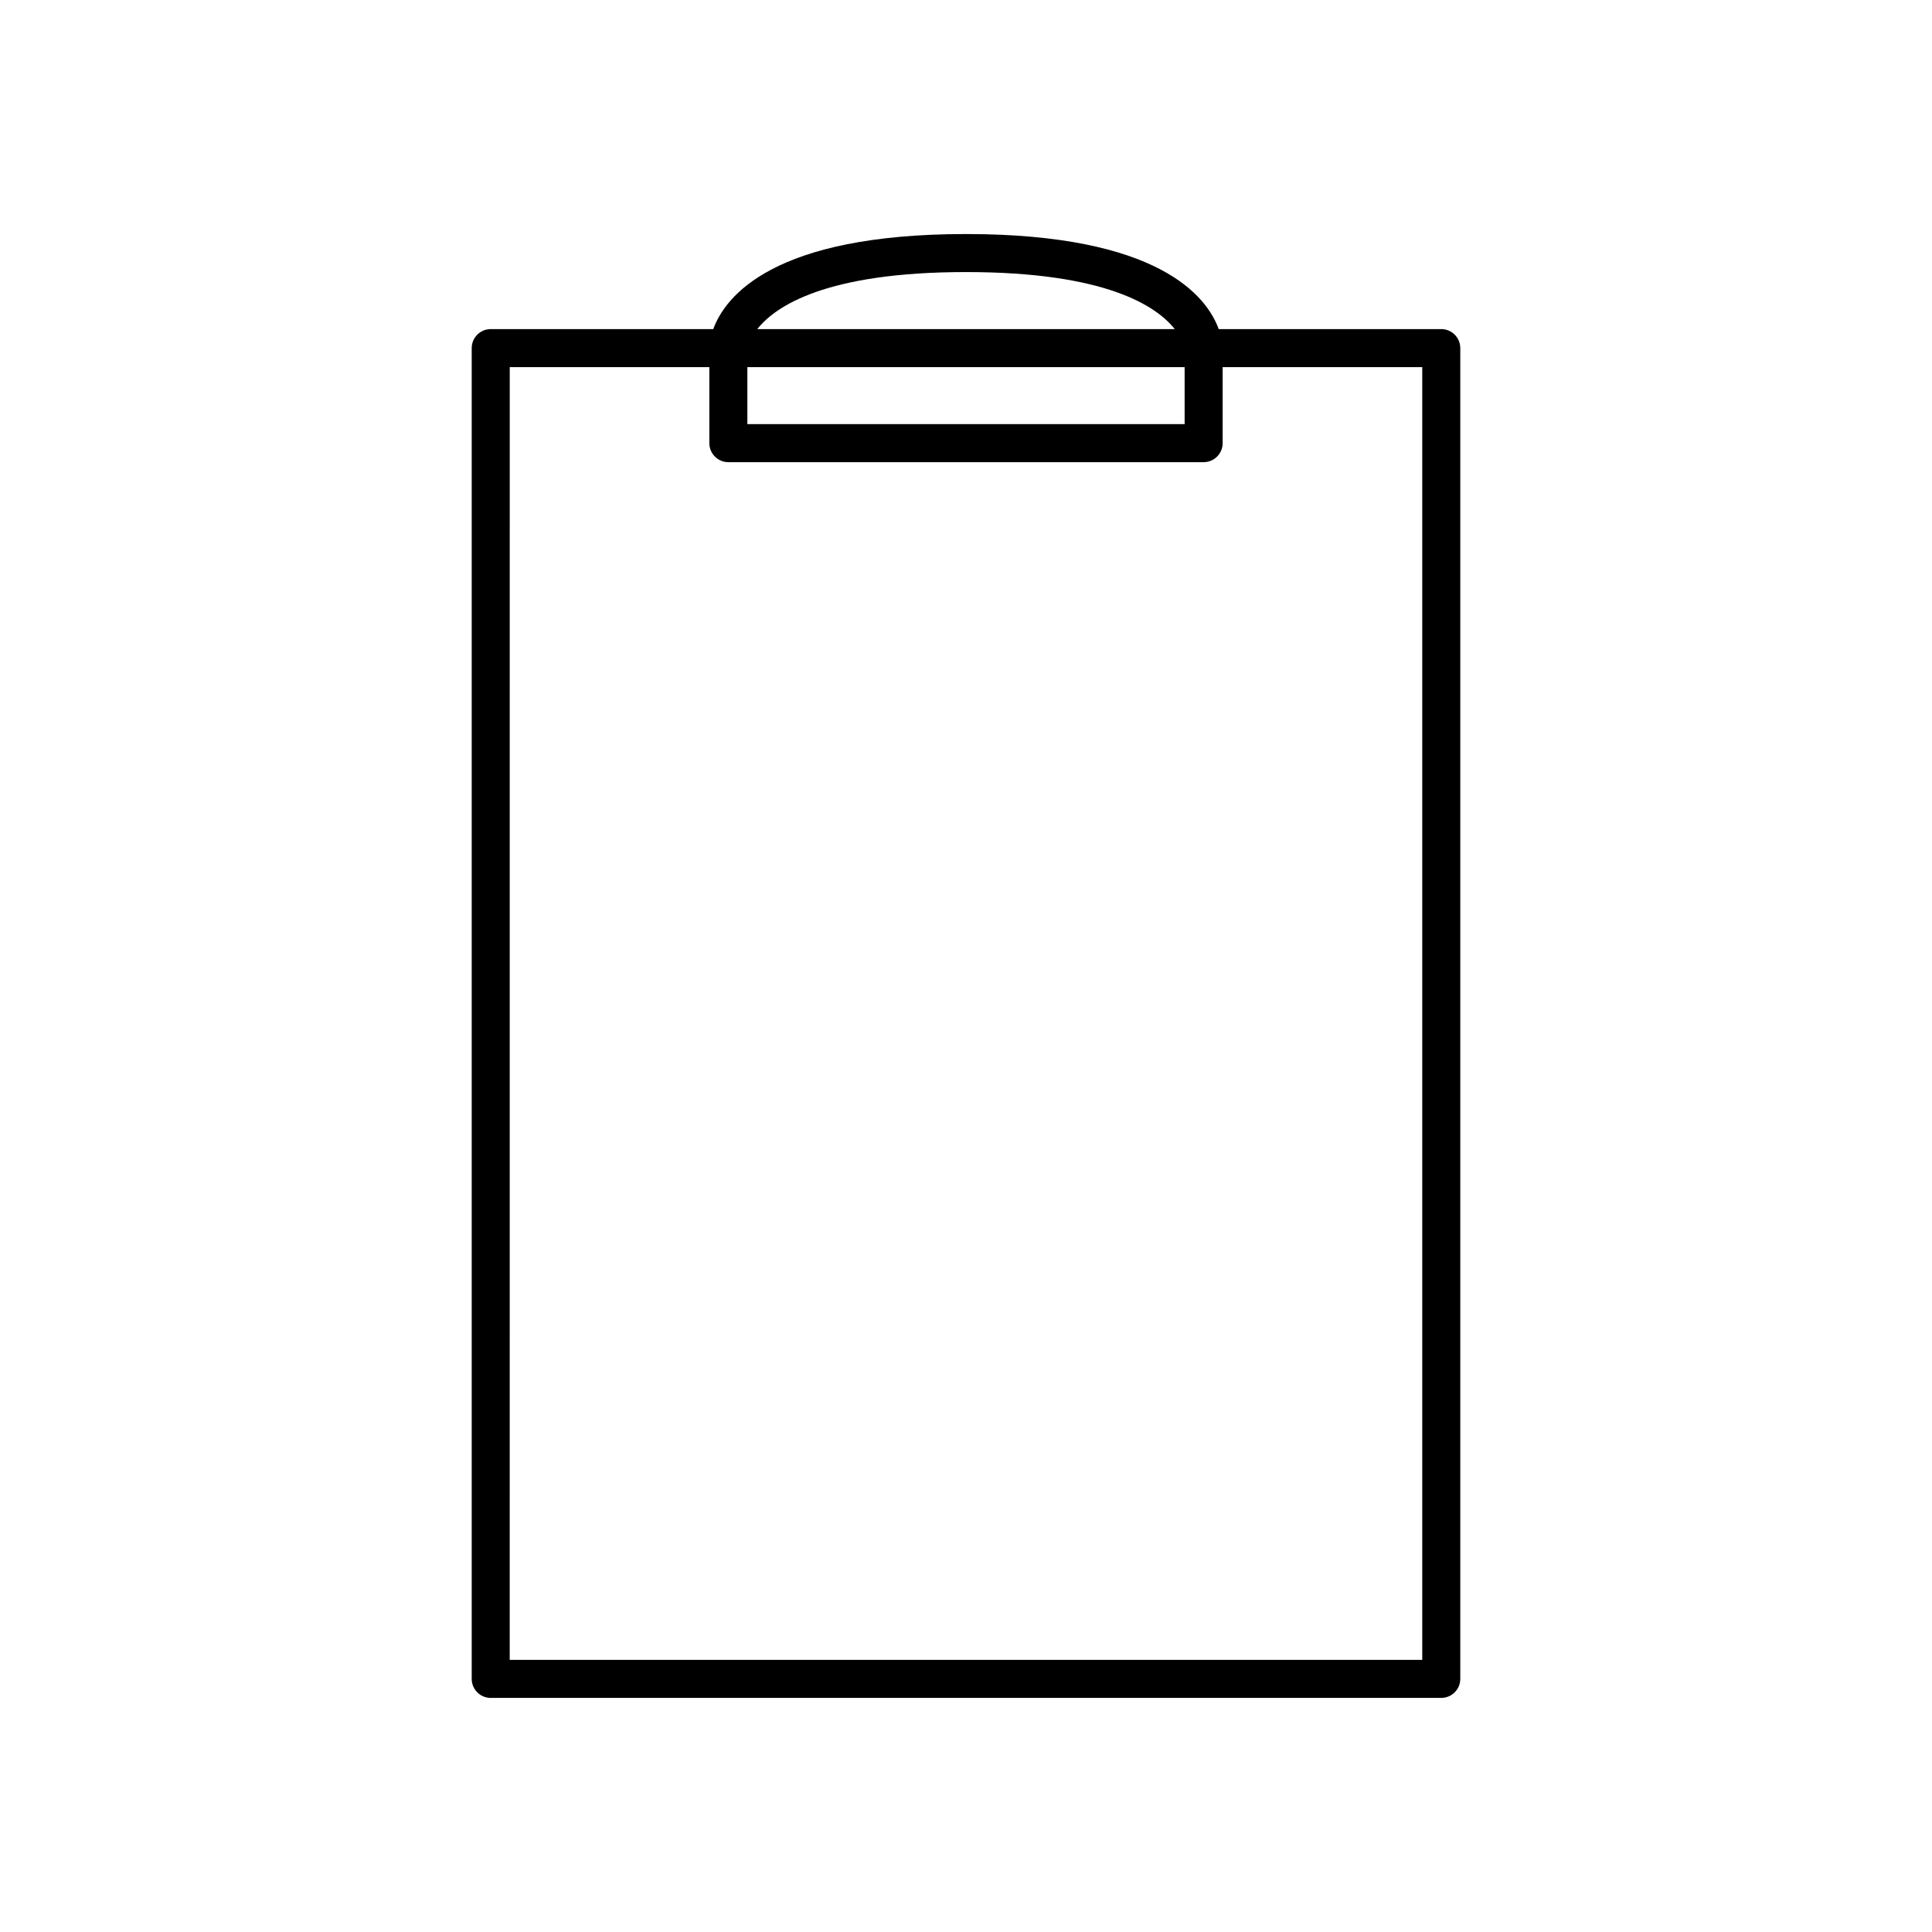
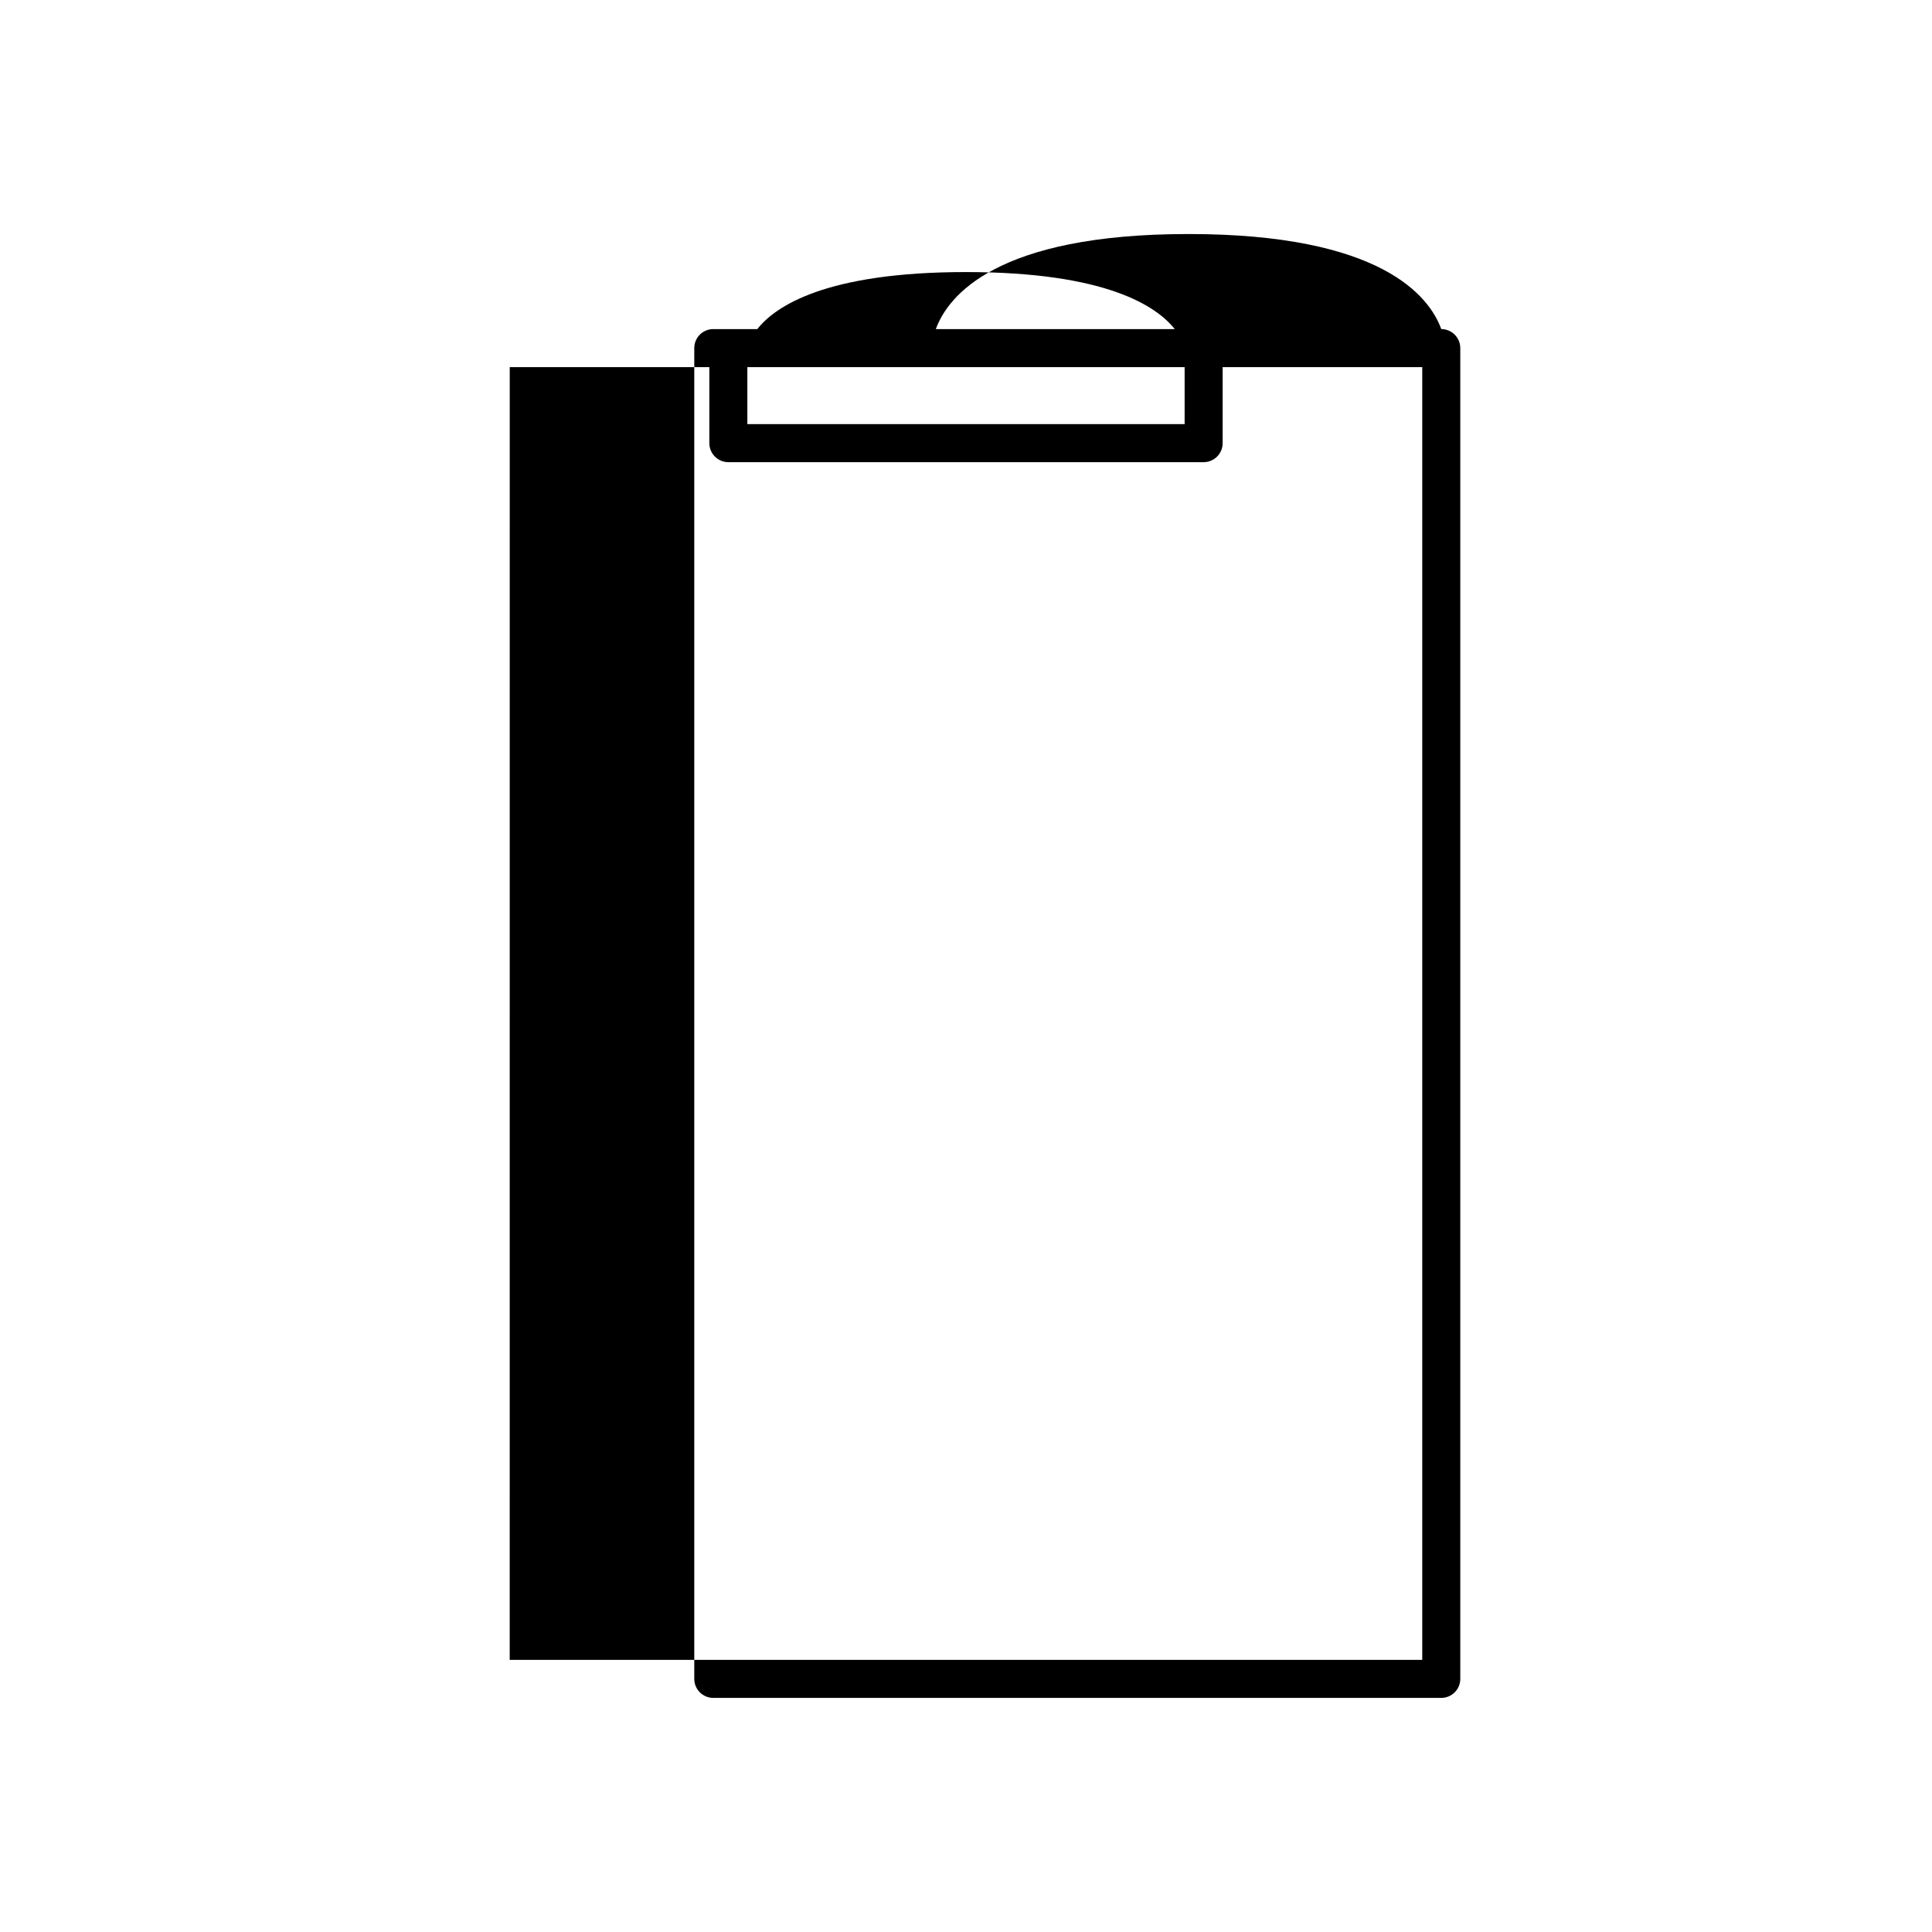
<svg xmlns="http://www.w3.org/2000/svg" fill="#000000" width="800px" height="800px" version="1.1" viewBox="144 144 512 512">
-   <path d="m525.95 593.96c2.785 0 5.039-2.254 5.039-5.039v-352.67c0-2.781-2.254-5.039-5.039-5.039l-58.98 0.004c-3.156-8.676-15.871-25.191-66.969-25.191-51.082 0-63.812 16.512-66.977 25.191h-58.977c-2.785 0-5.039 2.254-5.039 5.039v352.67c0 2.781 2.254 5.039 5.039 5.039zm-125.95-377.86c37.164 0 50.535 9.059 55.312 15.113h-110.62c4.777-6.055 18.145-15.113 55.312-15.113zm-57.941 25.188h115.88v15.113h-115.88zm-62.973 0h52.898v20.152c0 2.781 2.254 5.039 5.039 5.039h125.95c2.785 0 5.039-2.254 5.039-5.039v-20.152h52.898v342.59l-241.83 0.004z" />
+   <path d="m525.95 593.96c2.785 0 5.039-2.254 5.039-5.039v-352.67c0-2.781-2.254-5.039-5.039-5.039c-3.156-8.676-15.871-25.191-66.969-25.191-51.082 0-63.812 16.512-66.977 25.191h-58.977c-2.785 0-5.039 2.254-5.039 5.039v352.67c0 2.781 2.254 5.039 5.039 5.039zm-125.95-377.86c37.164 0 50.535 9.059 55.312 15.113h-110.62c4.777-6.055 18.145-15.113 55.312-15.113zm-57.941 25.188h115.88v15.113h-115.88zm-62.973 0h52.898v20.152c0 2.781 2.254 5.039 5.039 5.039h125.95c2.785 0 5.039-2.254 5.039-5.039v-20.152h52.898v342.59l-241.83 0.004z" />
</svg>